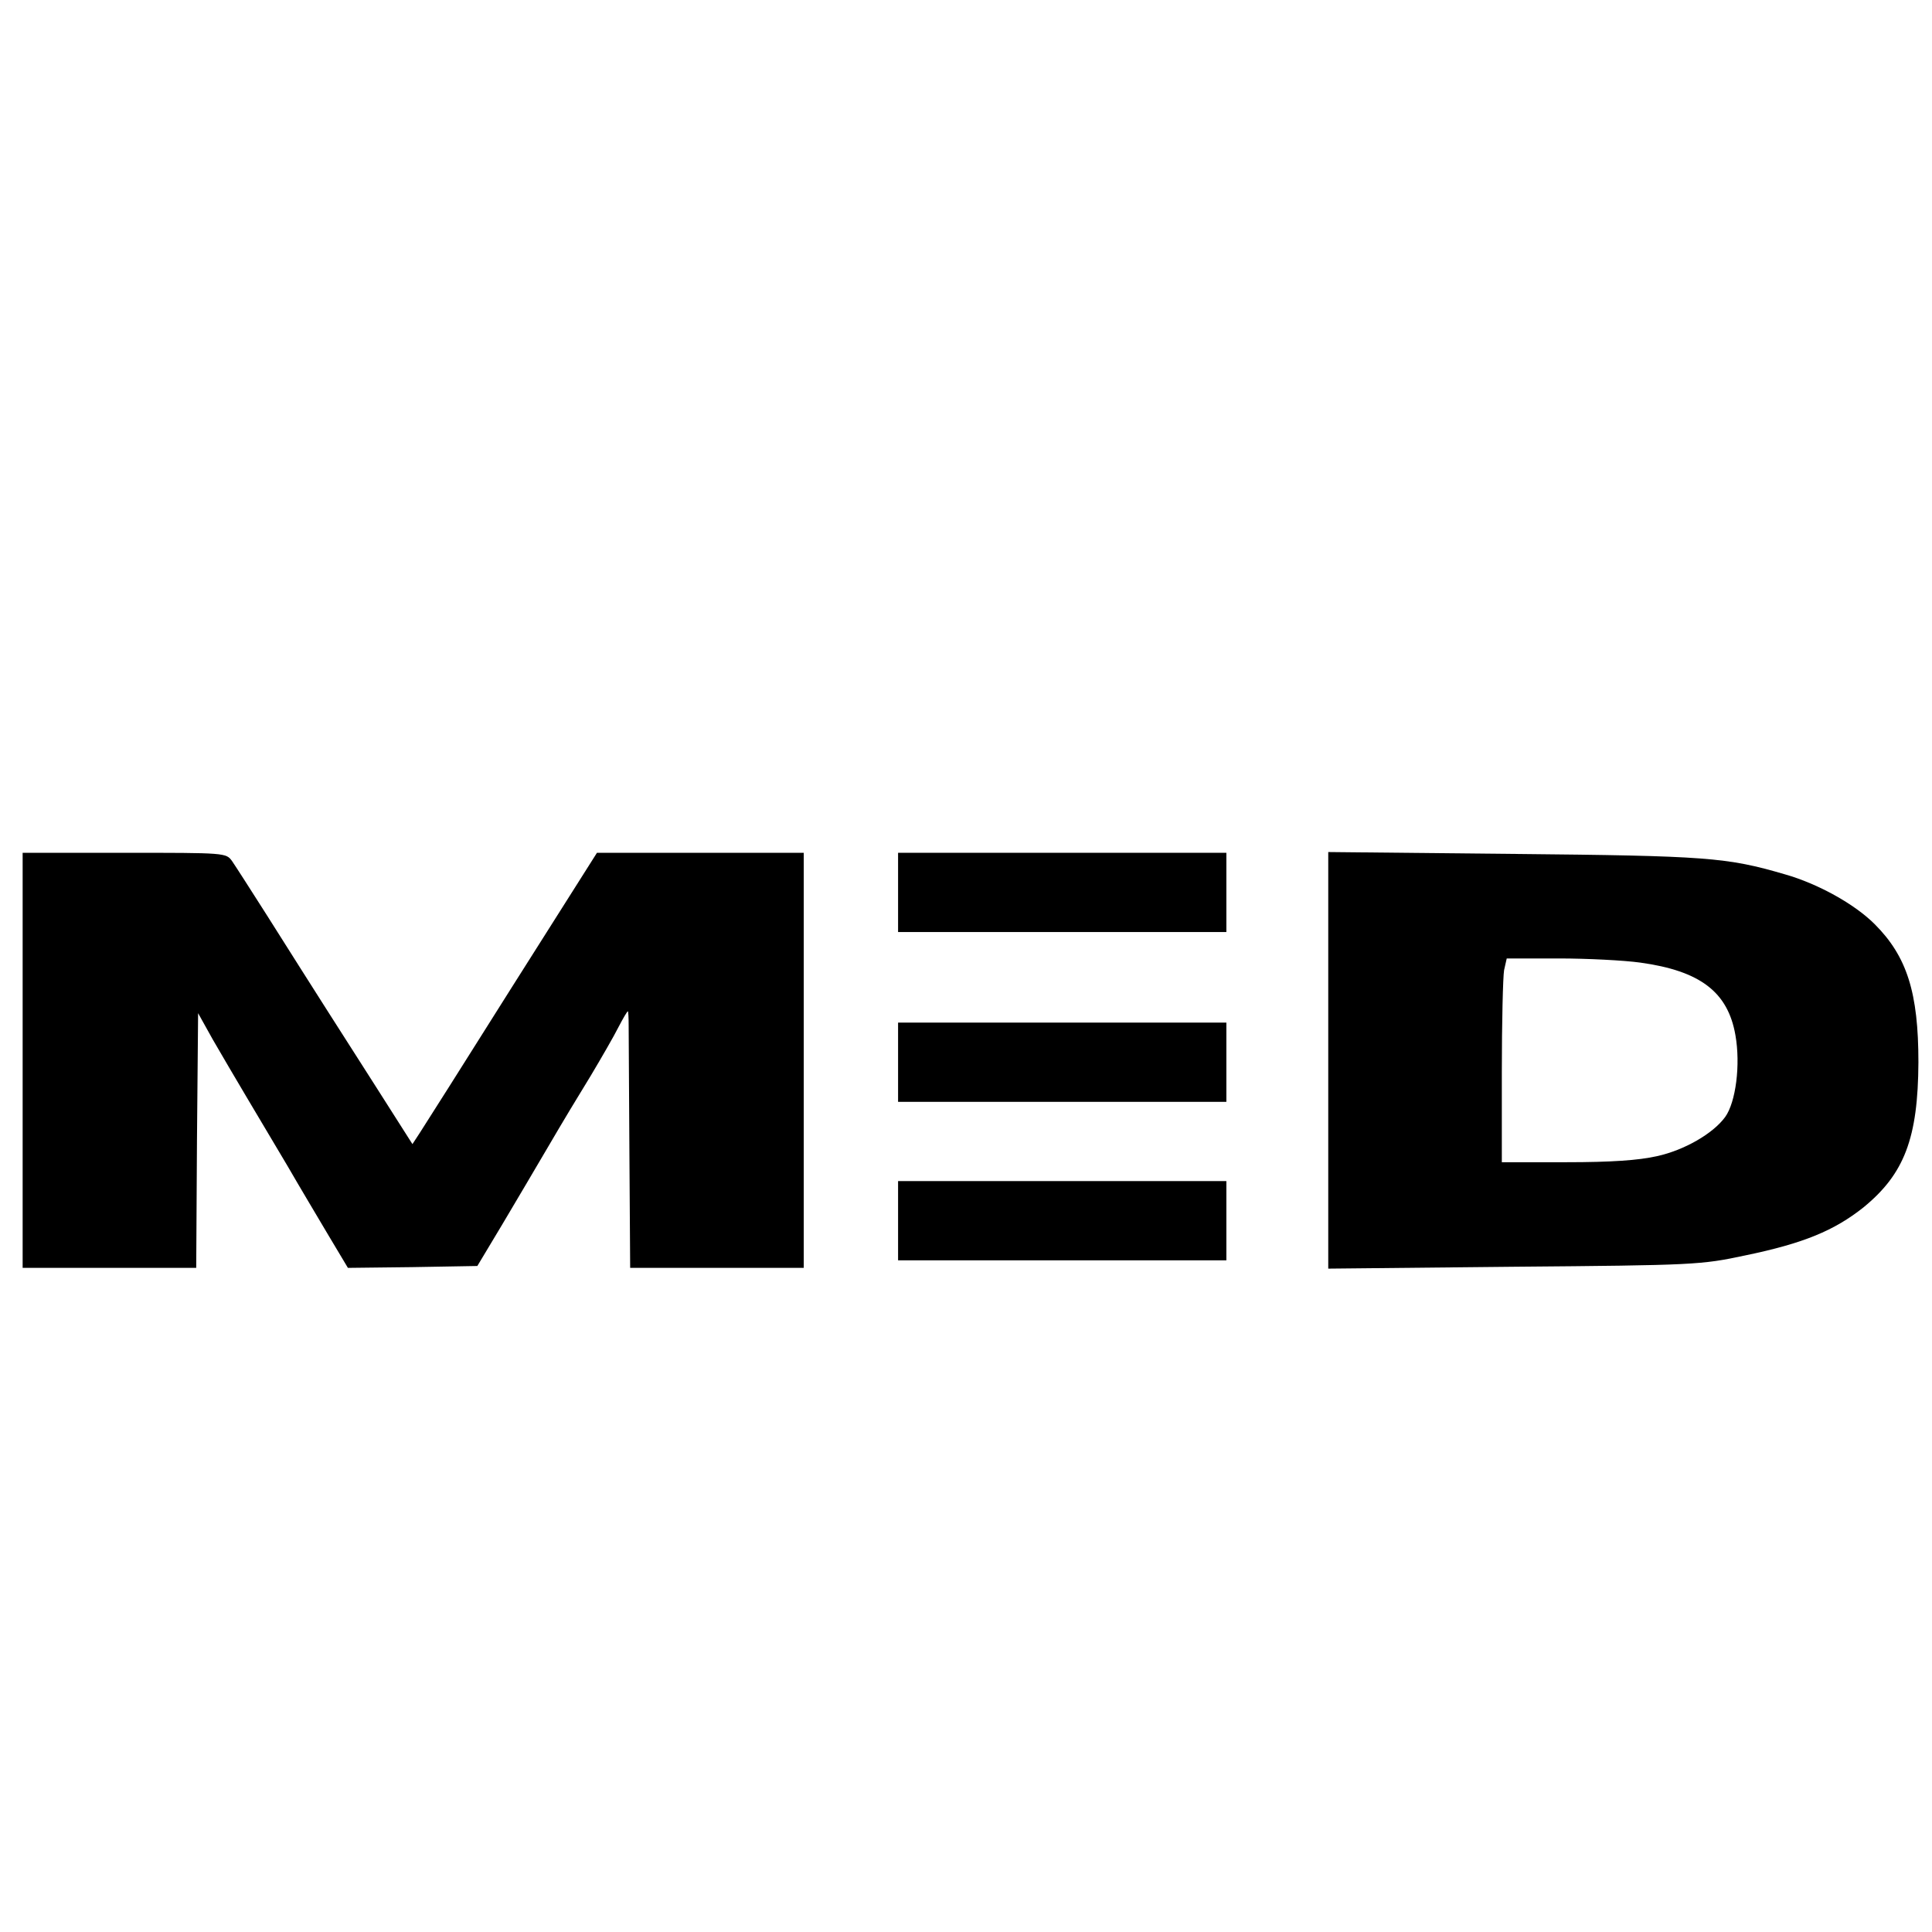
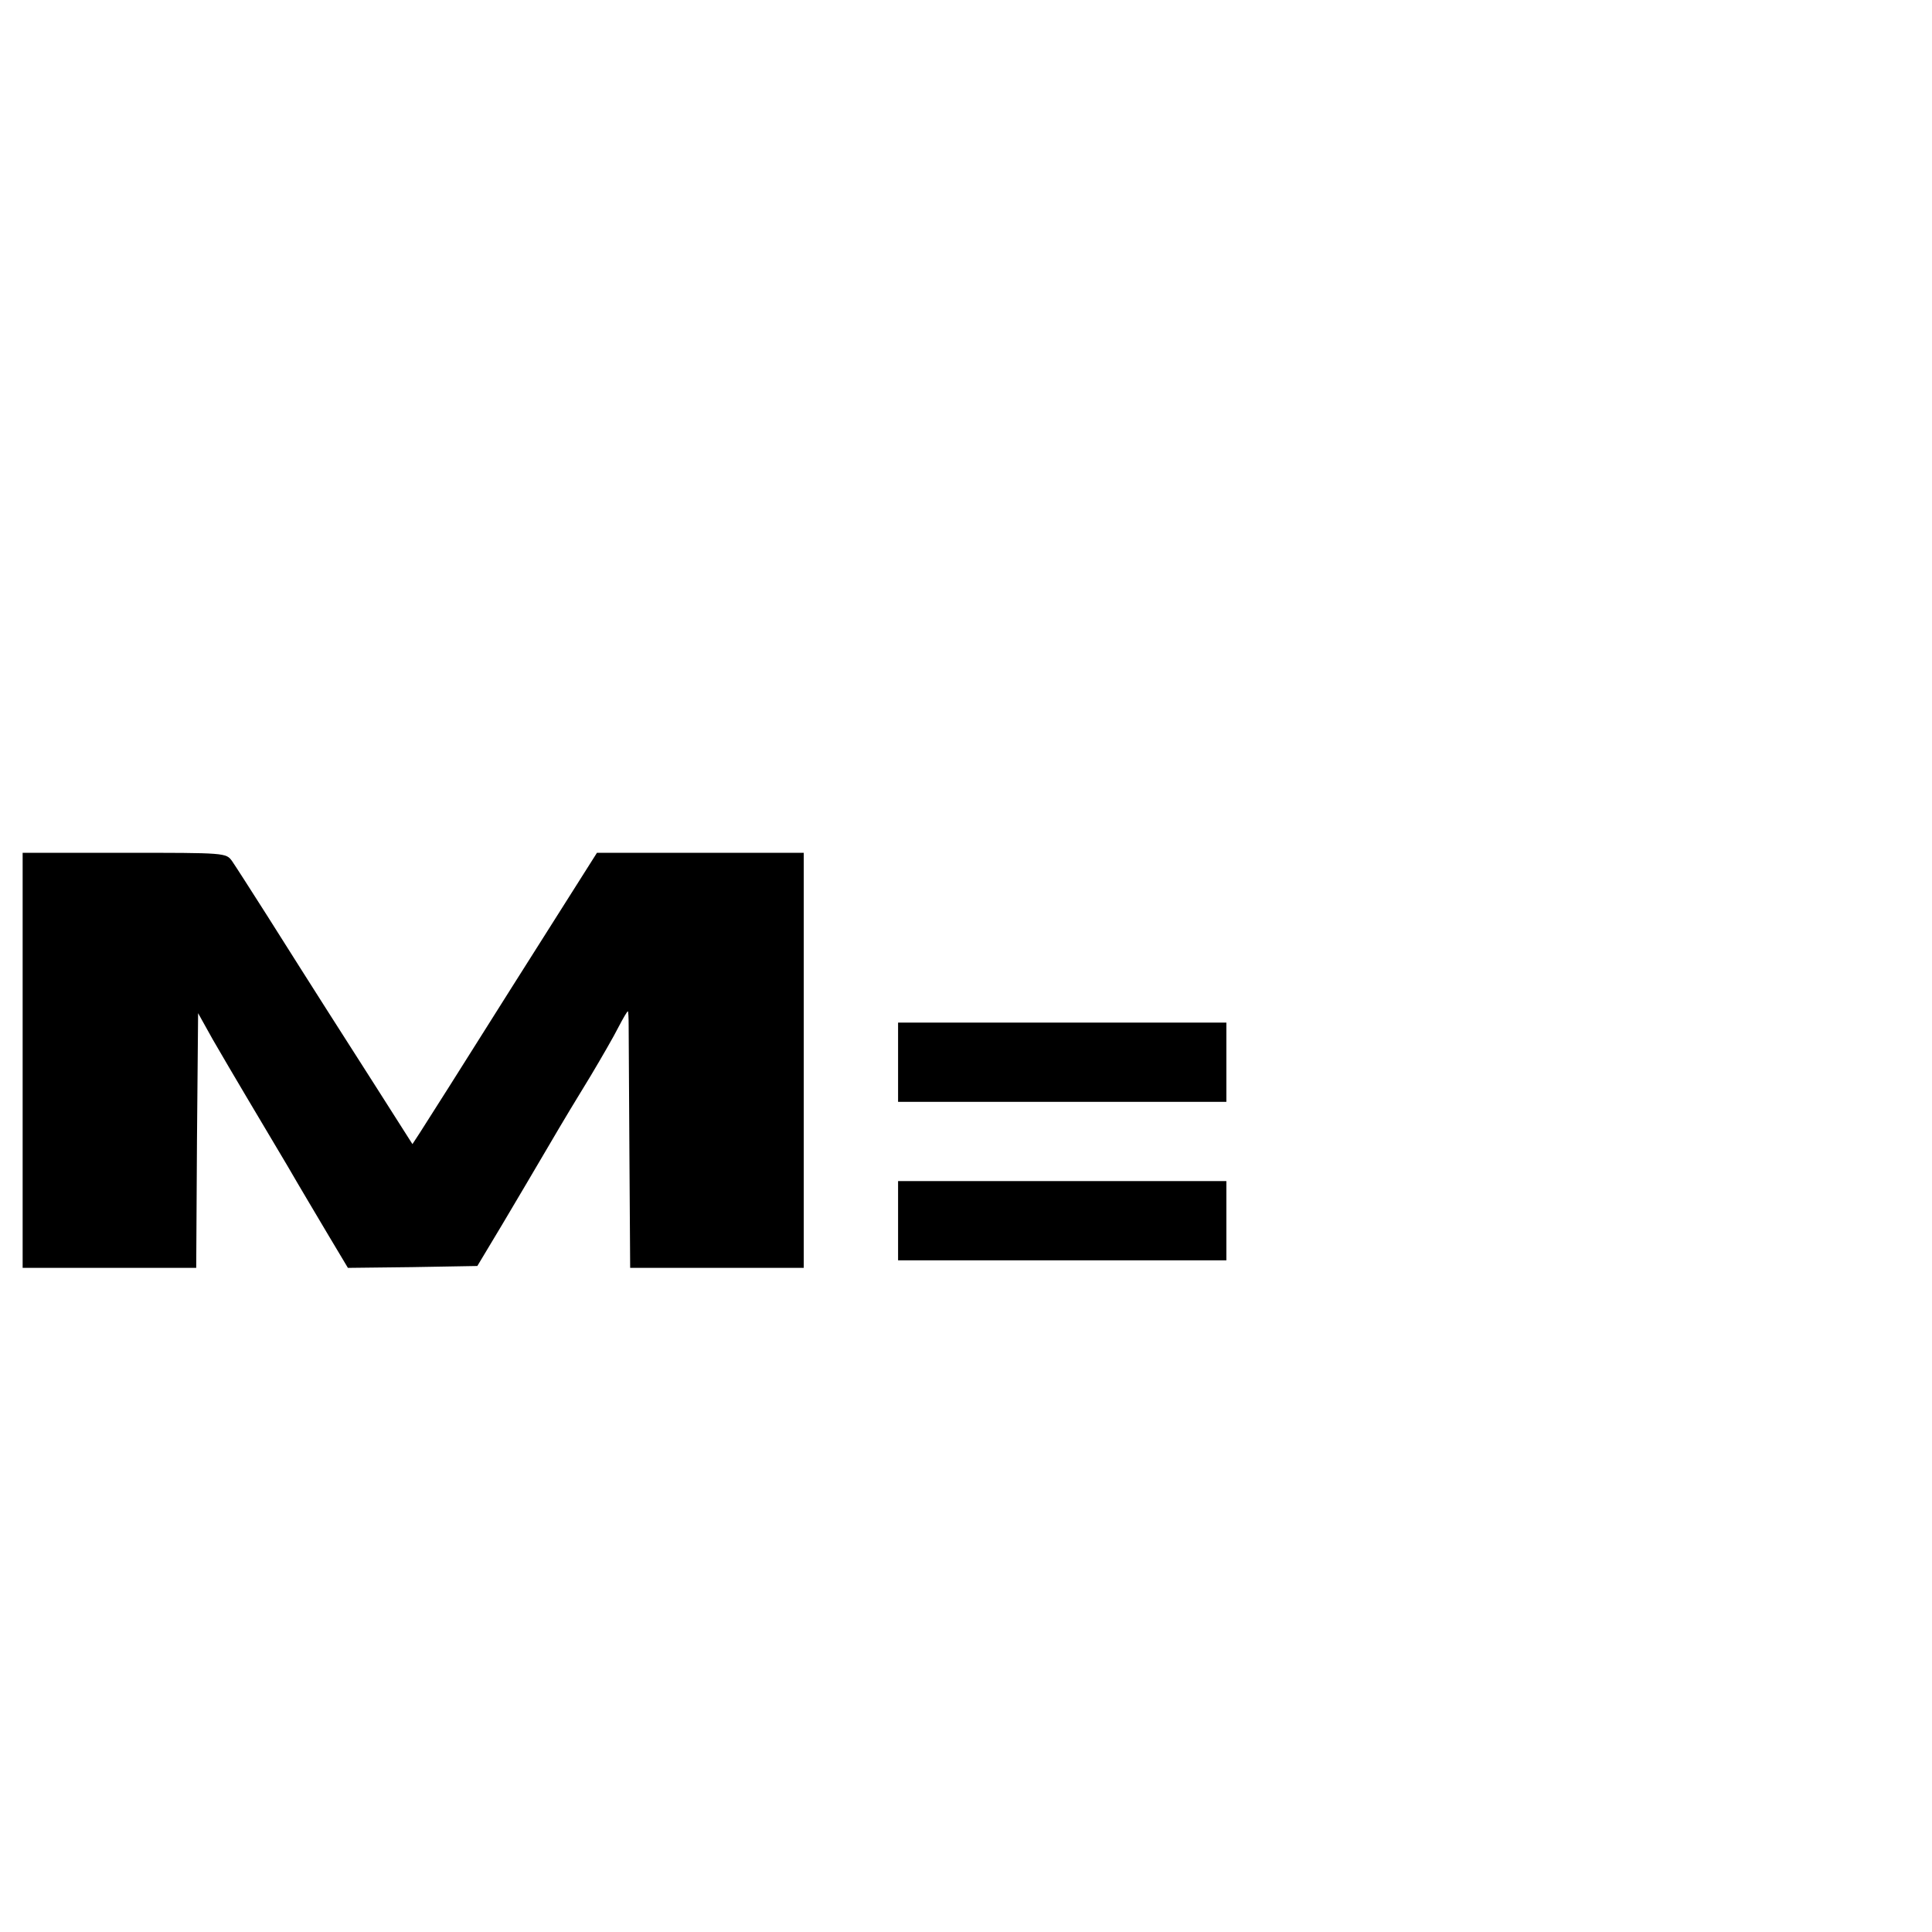
<svg xmlns="http://www.w3.org/2000/svg" version="1.0" width="512pt" height="512pt" viewBox="0 0 512 512" preserveAspectRatio="xMidYMid meet">
  <g transform="translate(0,512) scale(0.1,-0.1)" fill="#000000" stroke="none">
    <path d="M60 2310 l0 -550 230 0 230 0 2 338 3 337 39 -70 c22 -38 63 -108 91 -155 28 -47 76 -128 107 -180 30 -52 79 -134 108 -183 l52 -87 171 2 172 3 66 110 c36 61 92 155 124 210 32 55 82 138 111 185 28 47 61 104 73 128 12 23 23 42 25 42 1 0 2 -17 2 -37 0 -21 1 -174 2 -340 l2 -303 230 0 230 0 0 550 0 550 -274 0 -274 0 -226 -357 c-124 -197 -234 -371 -244 -386 l-19 -29 -98 154 c-99 155 -151 236 -288 453 -42 66 -83 130 -92 143 -16 22 -17 22 -285 22 l-270 0 0 -550z" />
-     <path d="M2380 2755 l0 -105 435 0 435 0 0 105 0 105 -435 0 -435 0 0 -105z" />
-     <path d="M3520 2310 l0 -552 493 5 c478 4 495 5 612 30 155 32 236 66 313 127 109 89 145 184 146 385 0 184 -30 280 -116 366 -53 53 -150 107 -238 132 -154 45 -207 49 -717 54 l-493 5 0 -552z m827 259 c159 -22 232 -78 252 -192 14 -79 1 -178 -27 -217 -32 -44 -108 -88 -181 -104 -49 -11 -121 -16 -240 -16 l-171 0 0 239 c0 131 3 253 6 270 l7 31 138 0 c75 0 173 -5 216 -11z" />
    <path d="M2380 2305 l0 -105 435 0 435 0 0 105 0 105 -435 0 -435 0 0 -105z" />
    <path d="M2380 1885 l0 -105 435 0 435 0 0 105 0 105 -435 0 -435 0 0 -105z" />
  </g>
</svg>